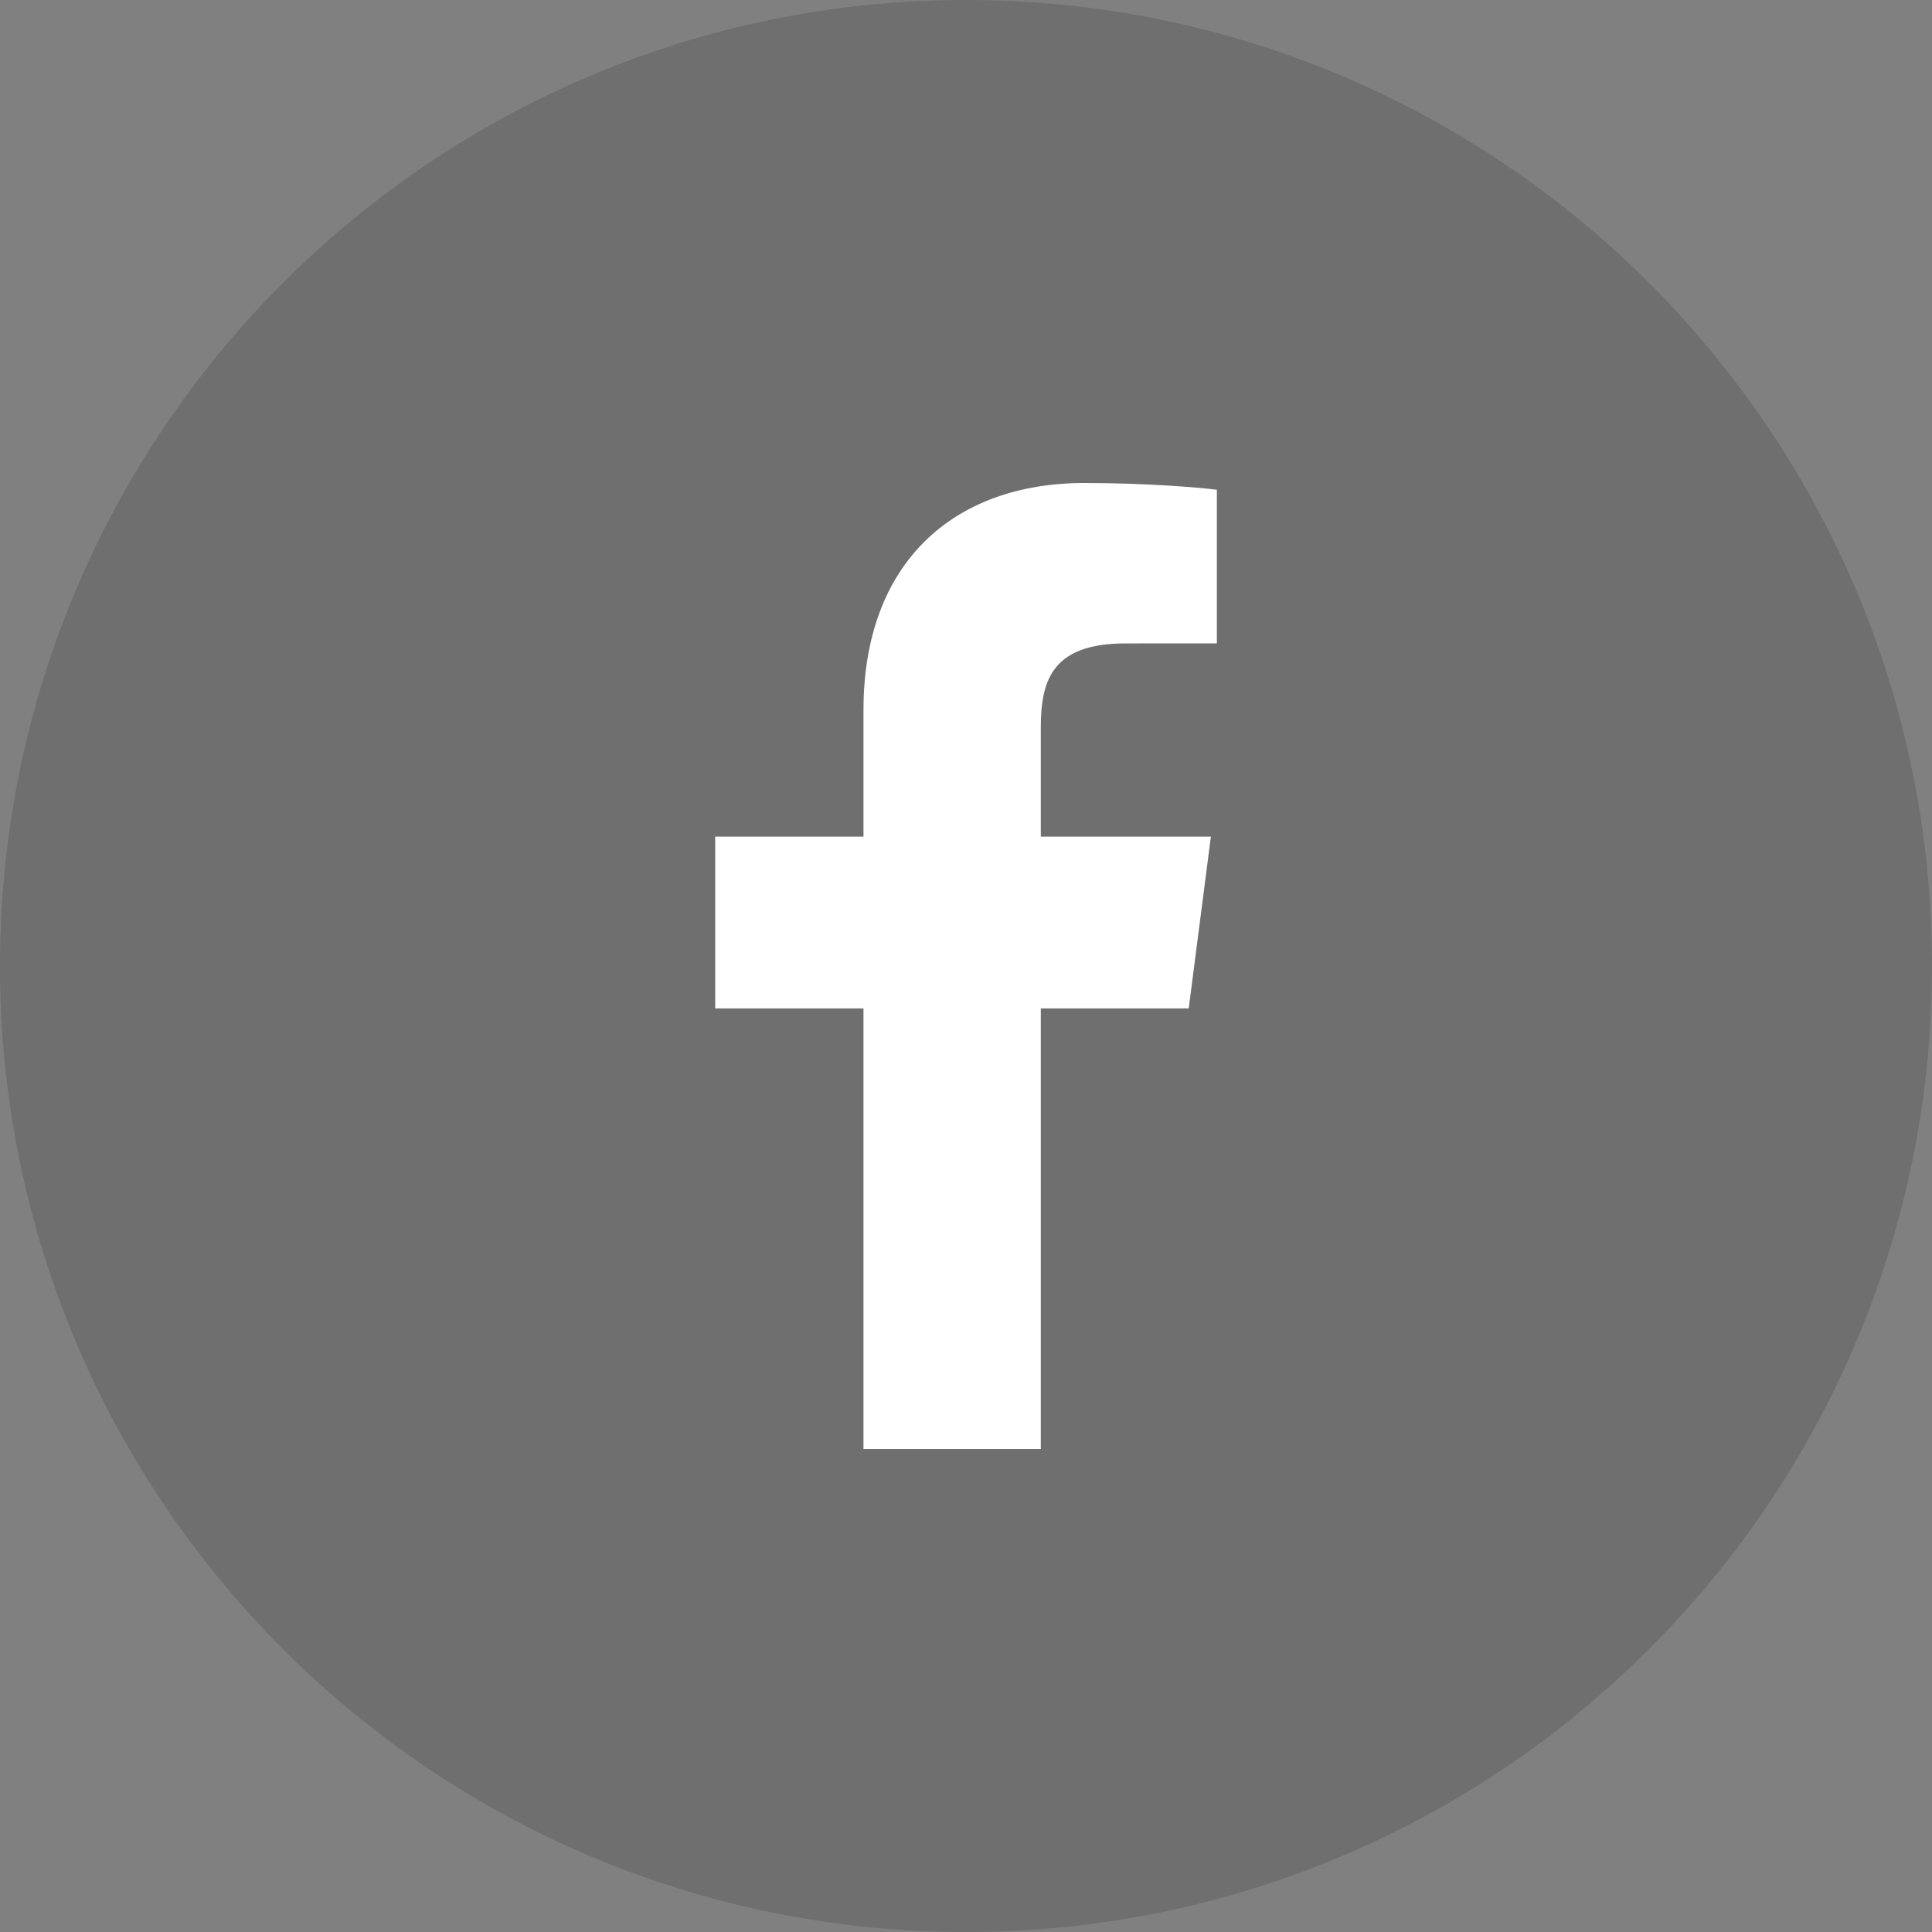
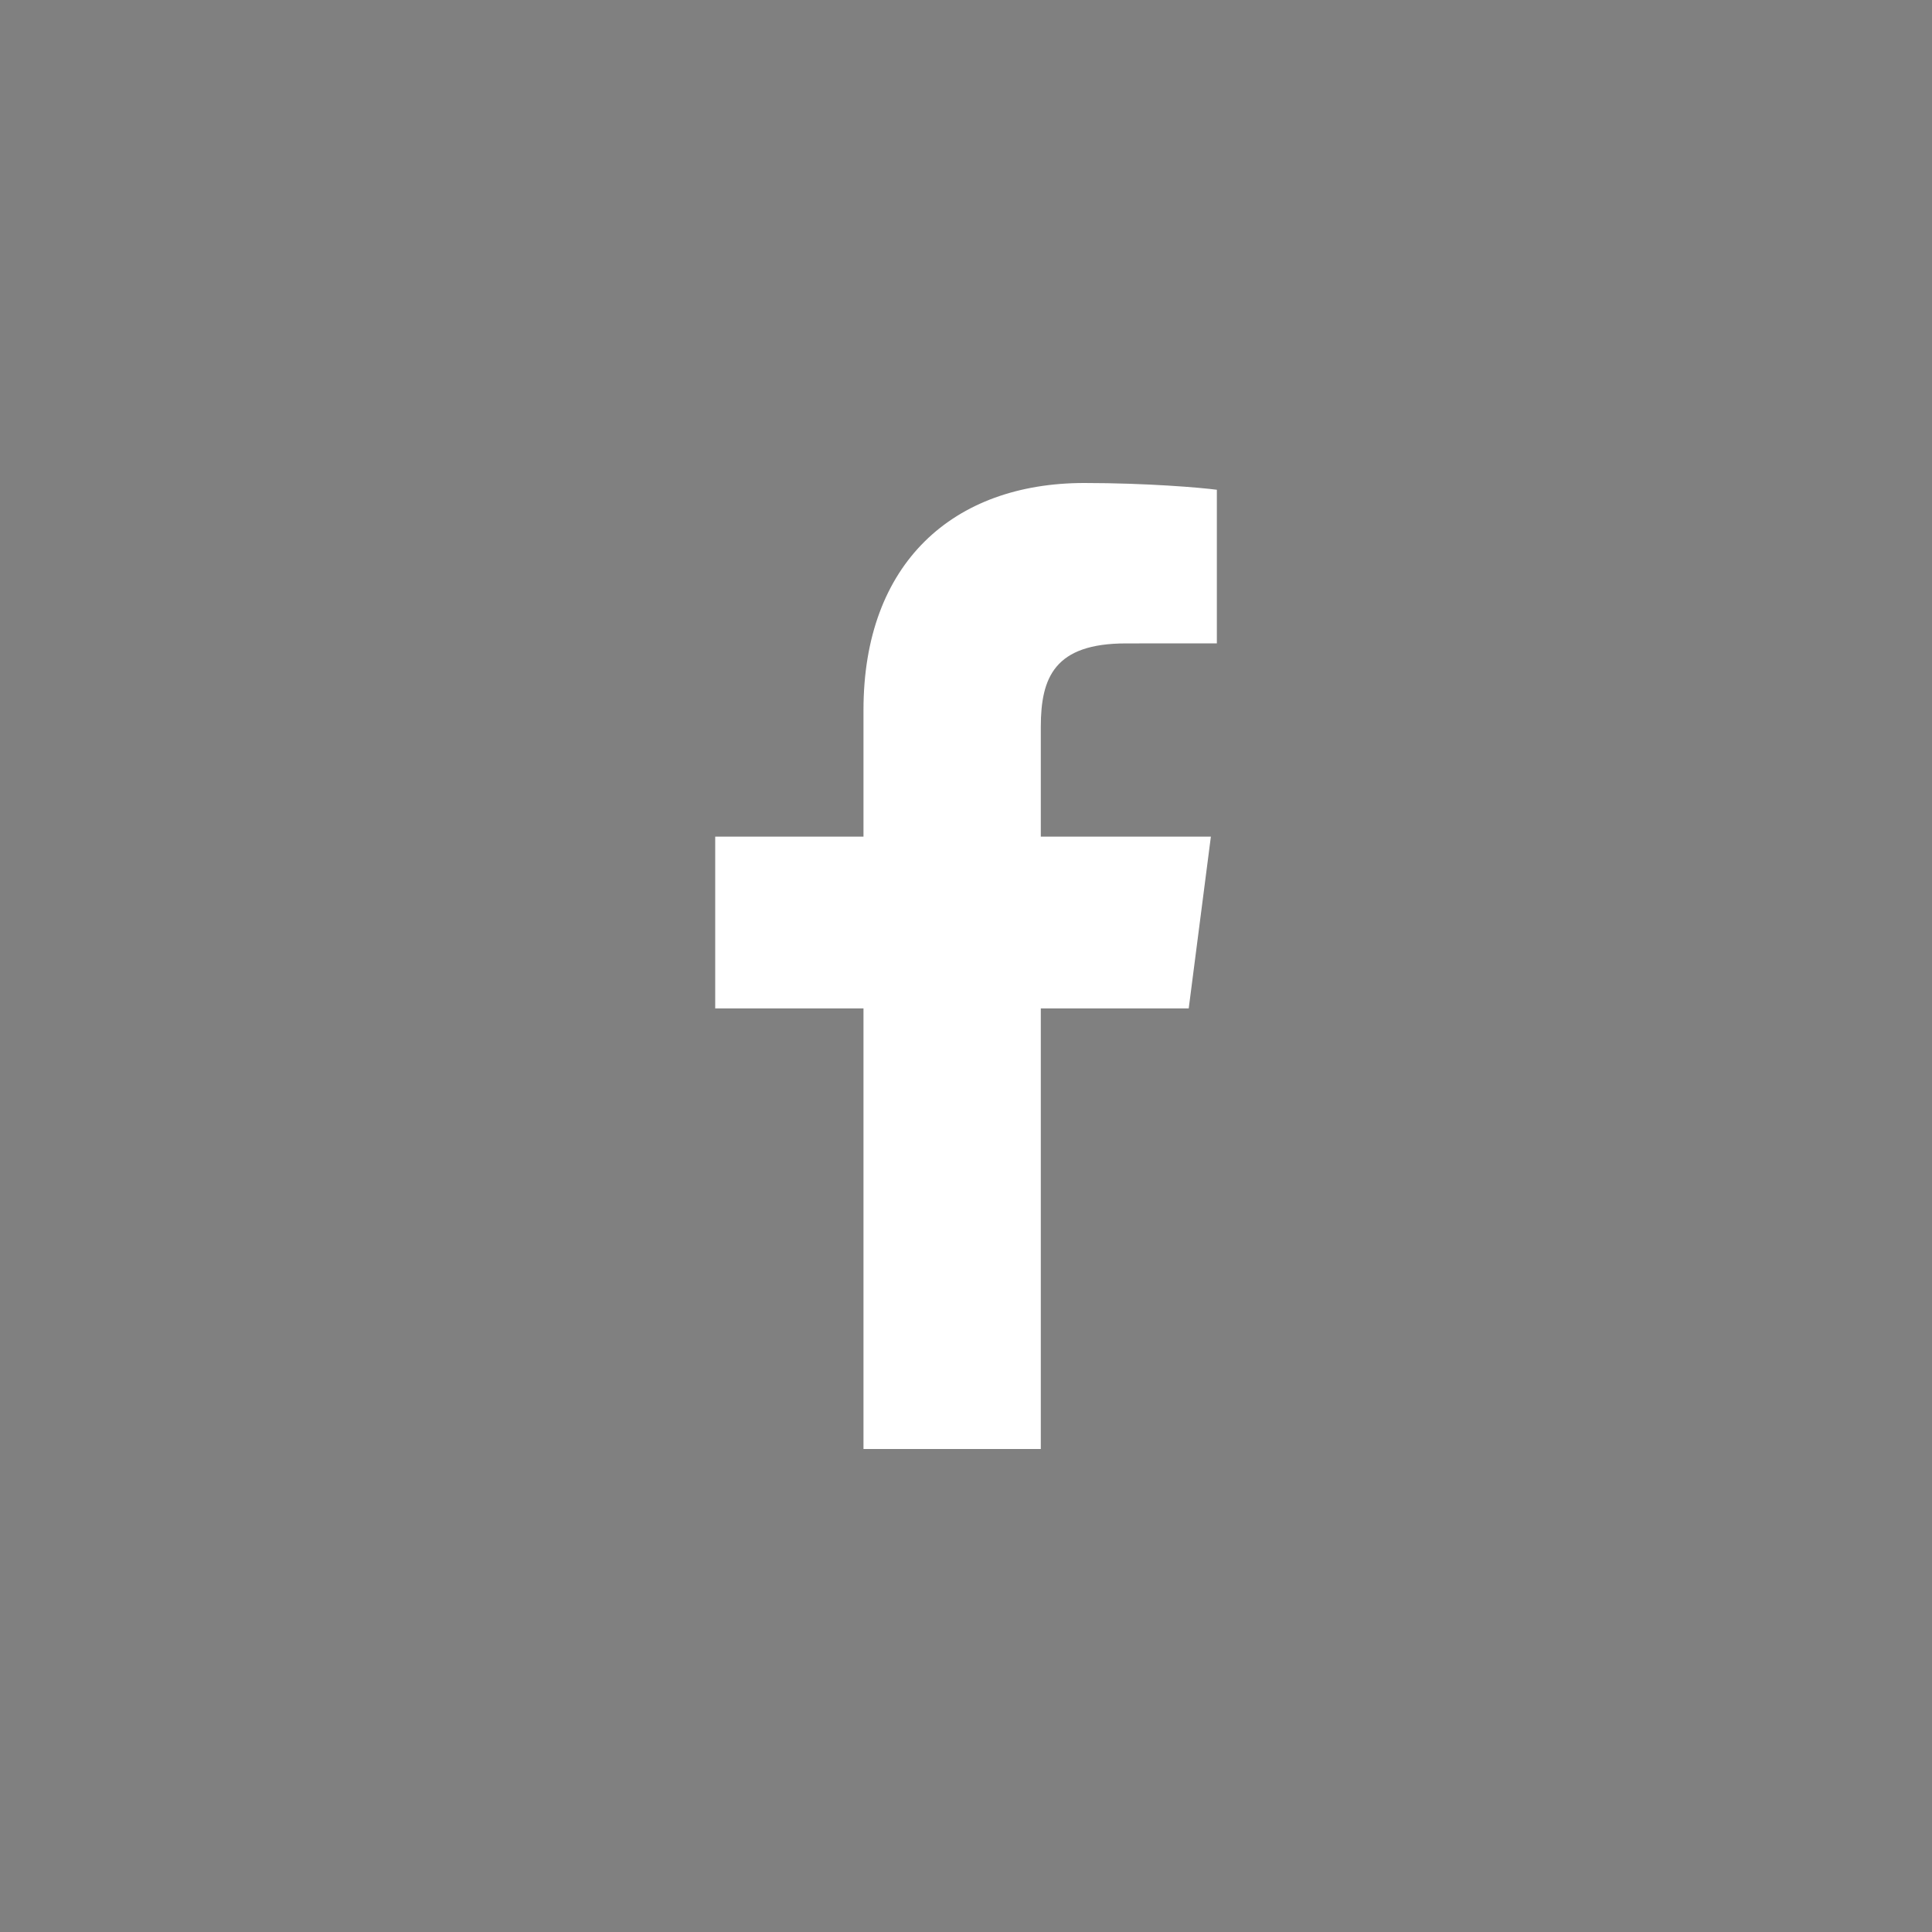
<svg xmlns="http://www.w3.org/2000/svg" width="32" height="32" viewBox="0 0 32 32" fill="none">
  <rect x="0" y="0" width="32" height="32" fill="#808080" stroke="none" />
-   <path opacity="0.4" fill-rule="evenodd" clip-rule="evenodd" d="M16 0C7.163 0 0 7.163 0 16C0 24.836 7.163 32 16 32C24.836 32 32 24.836 32 16C32 7.163 24.836 0 16 0Z" fill="#555555" />
  <path d="M18.649 10.657L20.155 10.656V8.112C19.894 8.077 19 8 17.96 8C15.789 8 14.302 9.325 14.302 11.76V13.857H11.846V16.702H14.302V24H17.239V16.702H19.689L20.056 13.857H17.239V12.041C17.239 11.218 17.468 10.657 18.649 10.657Z" fill="white" />
</svg>